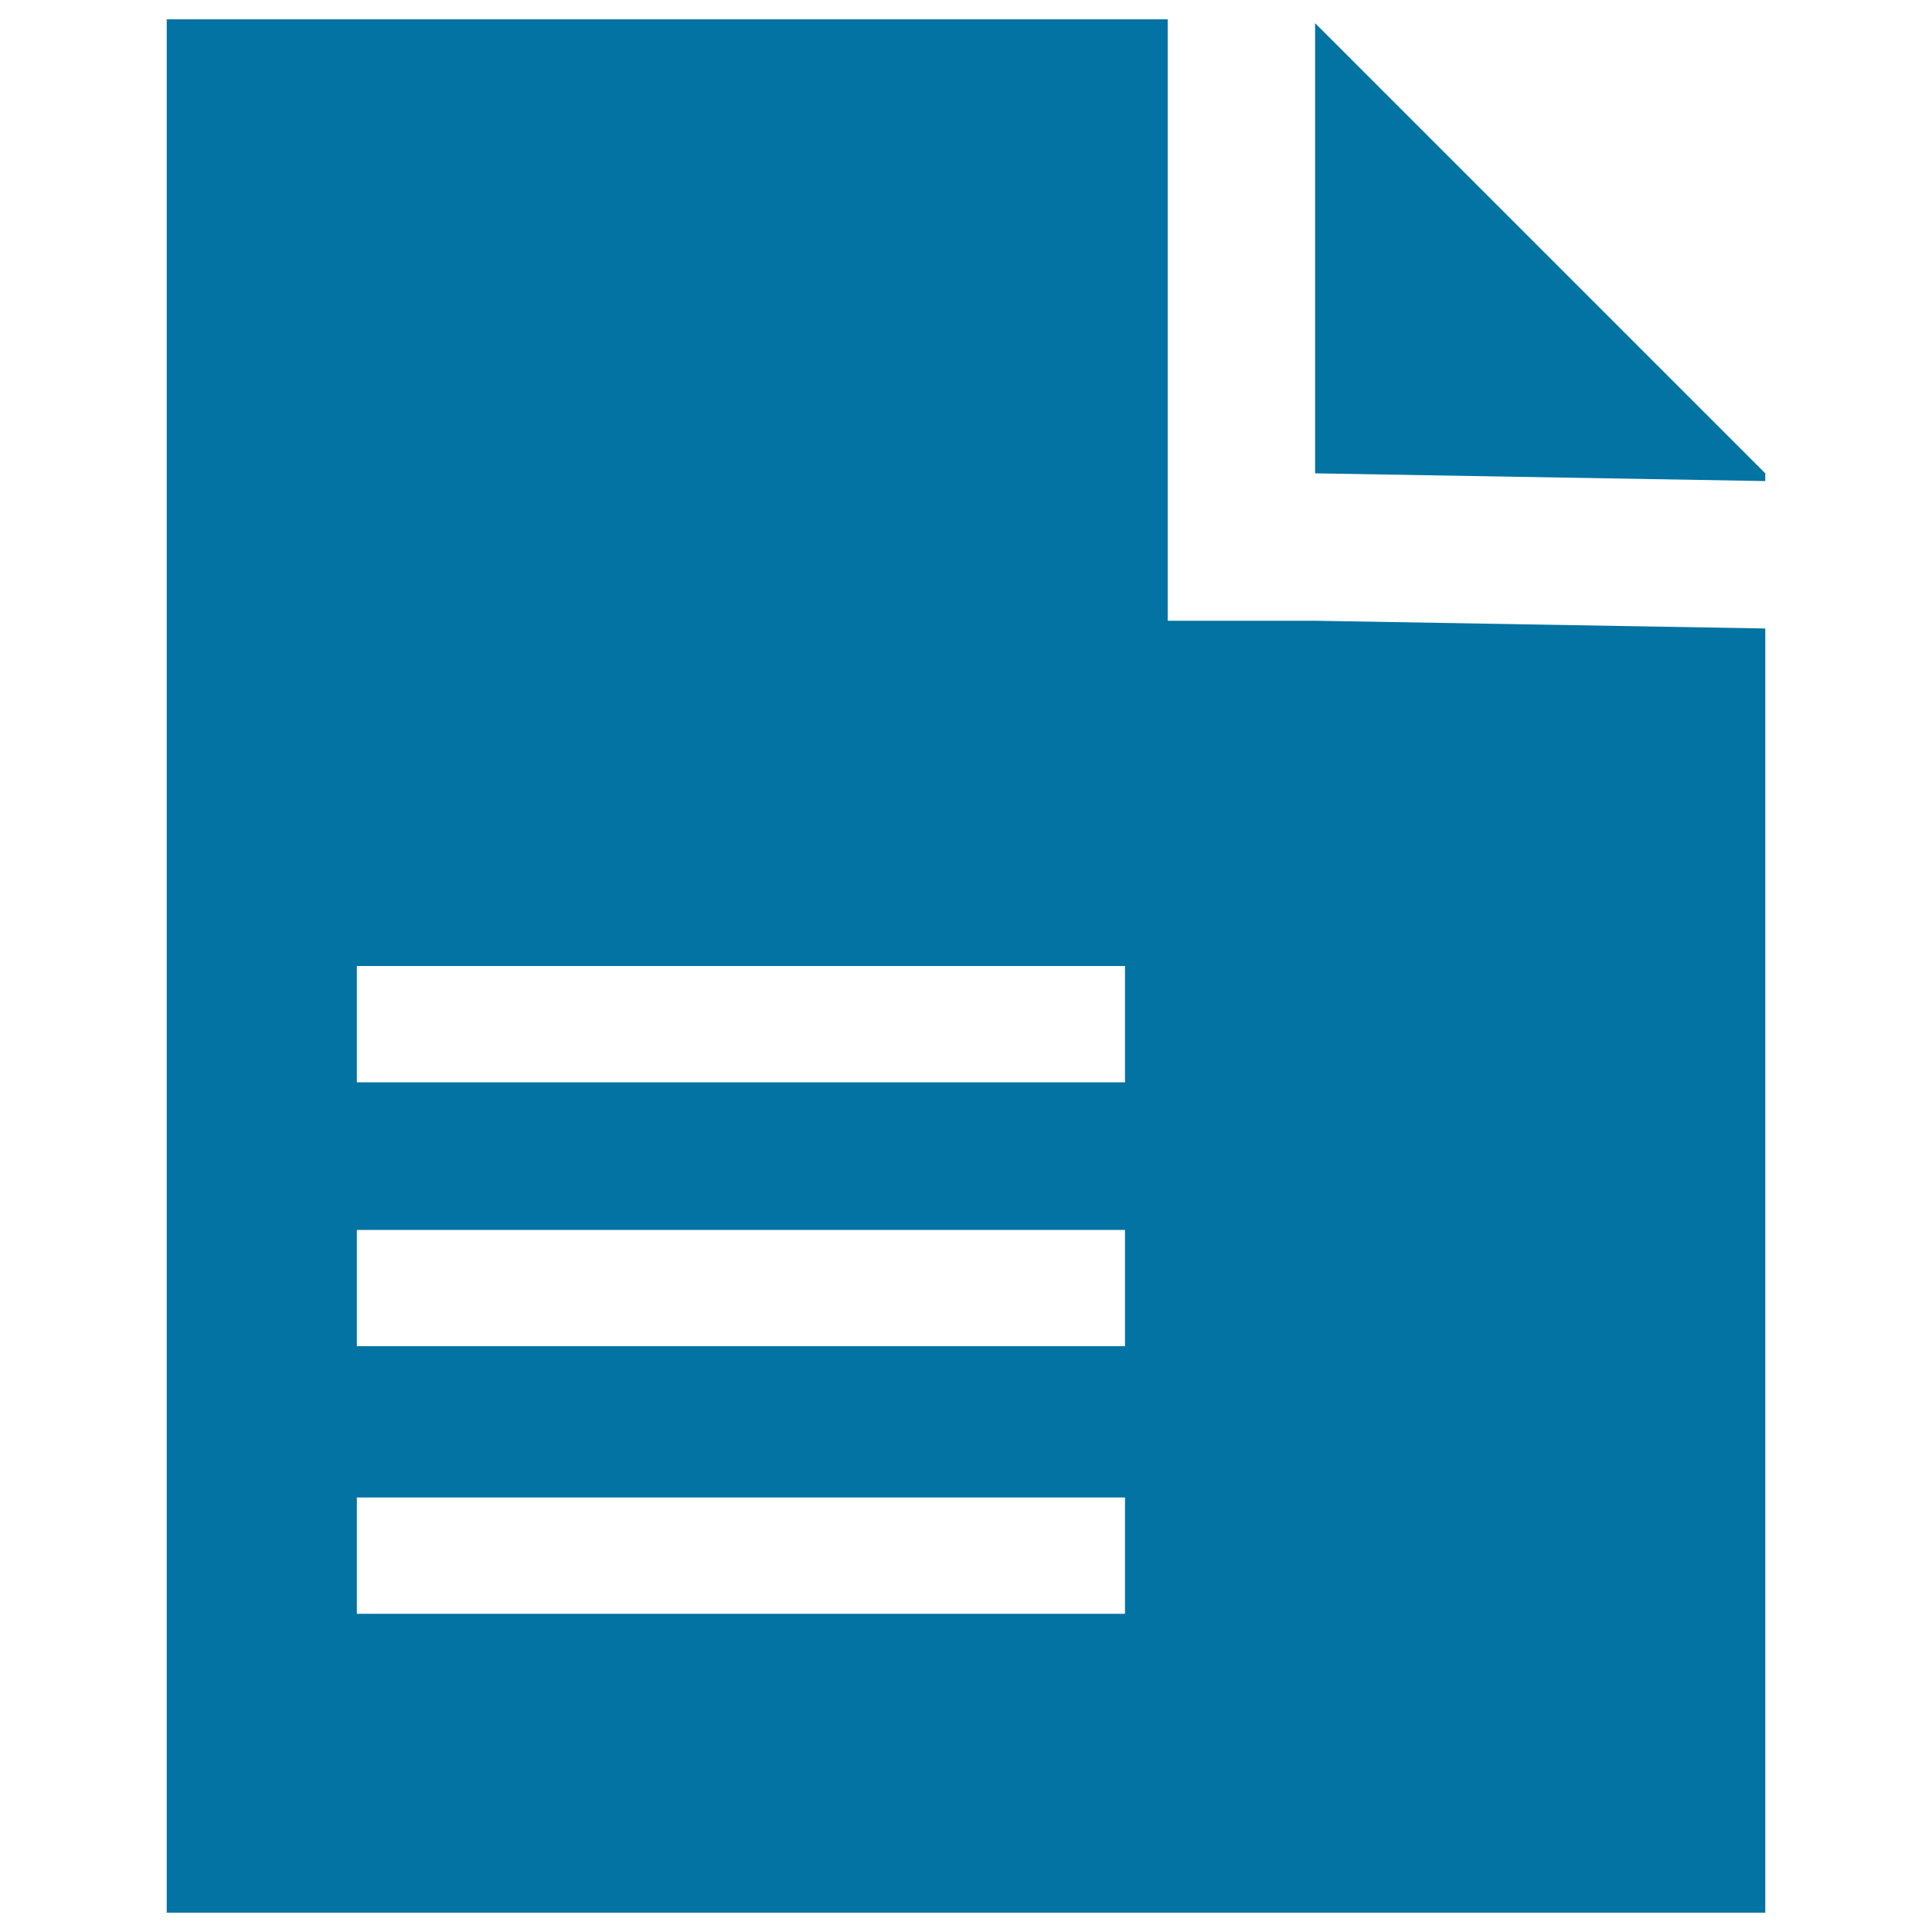
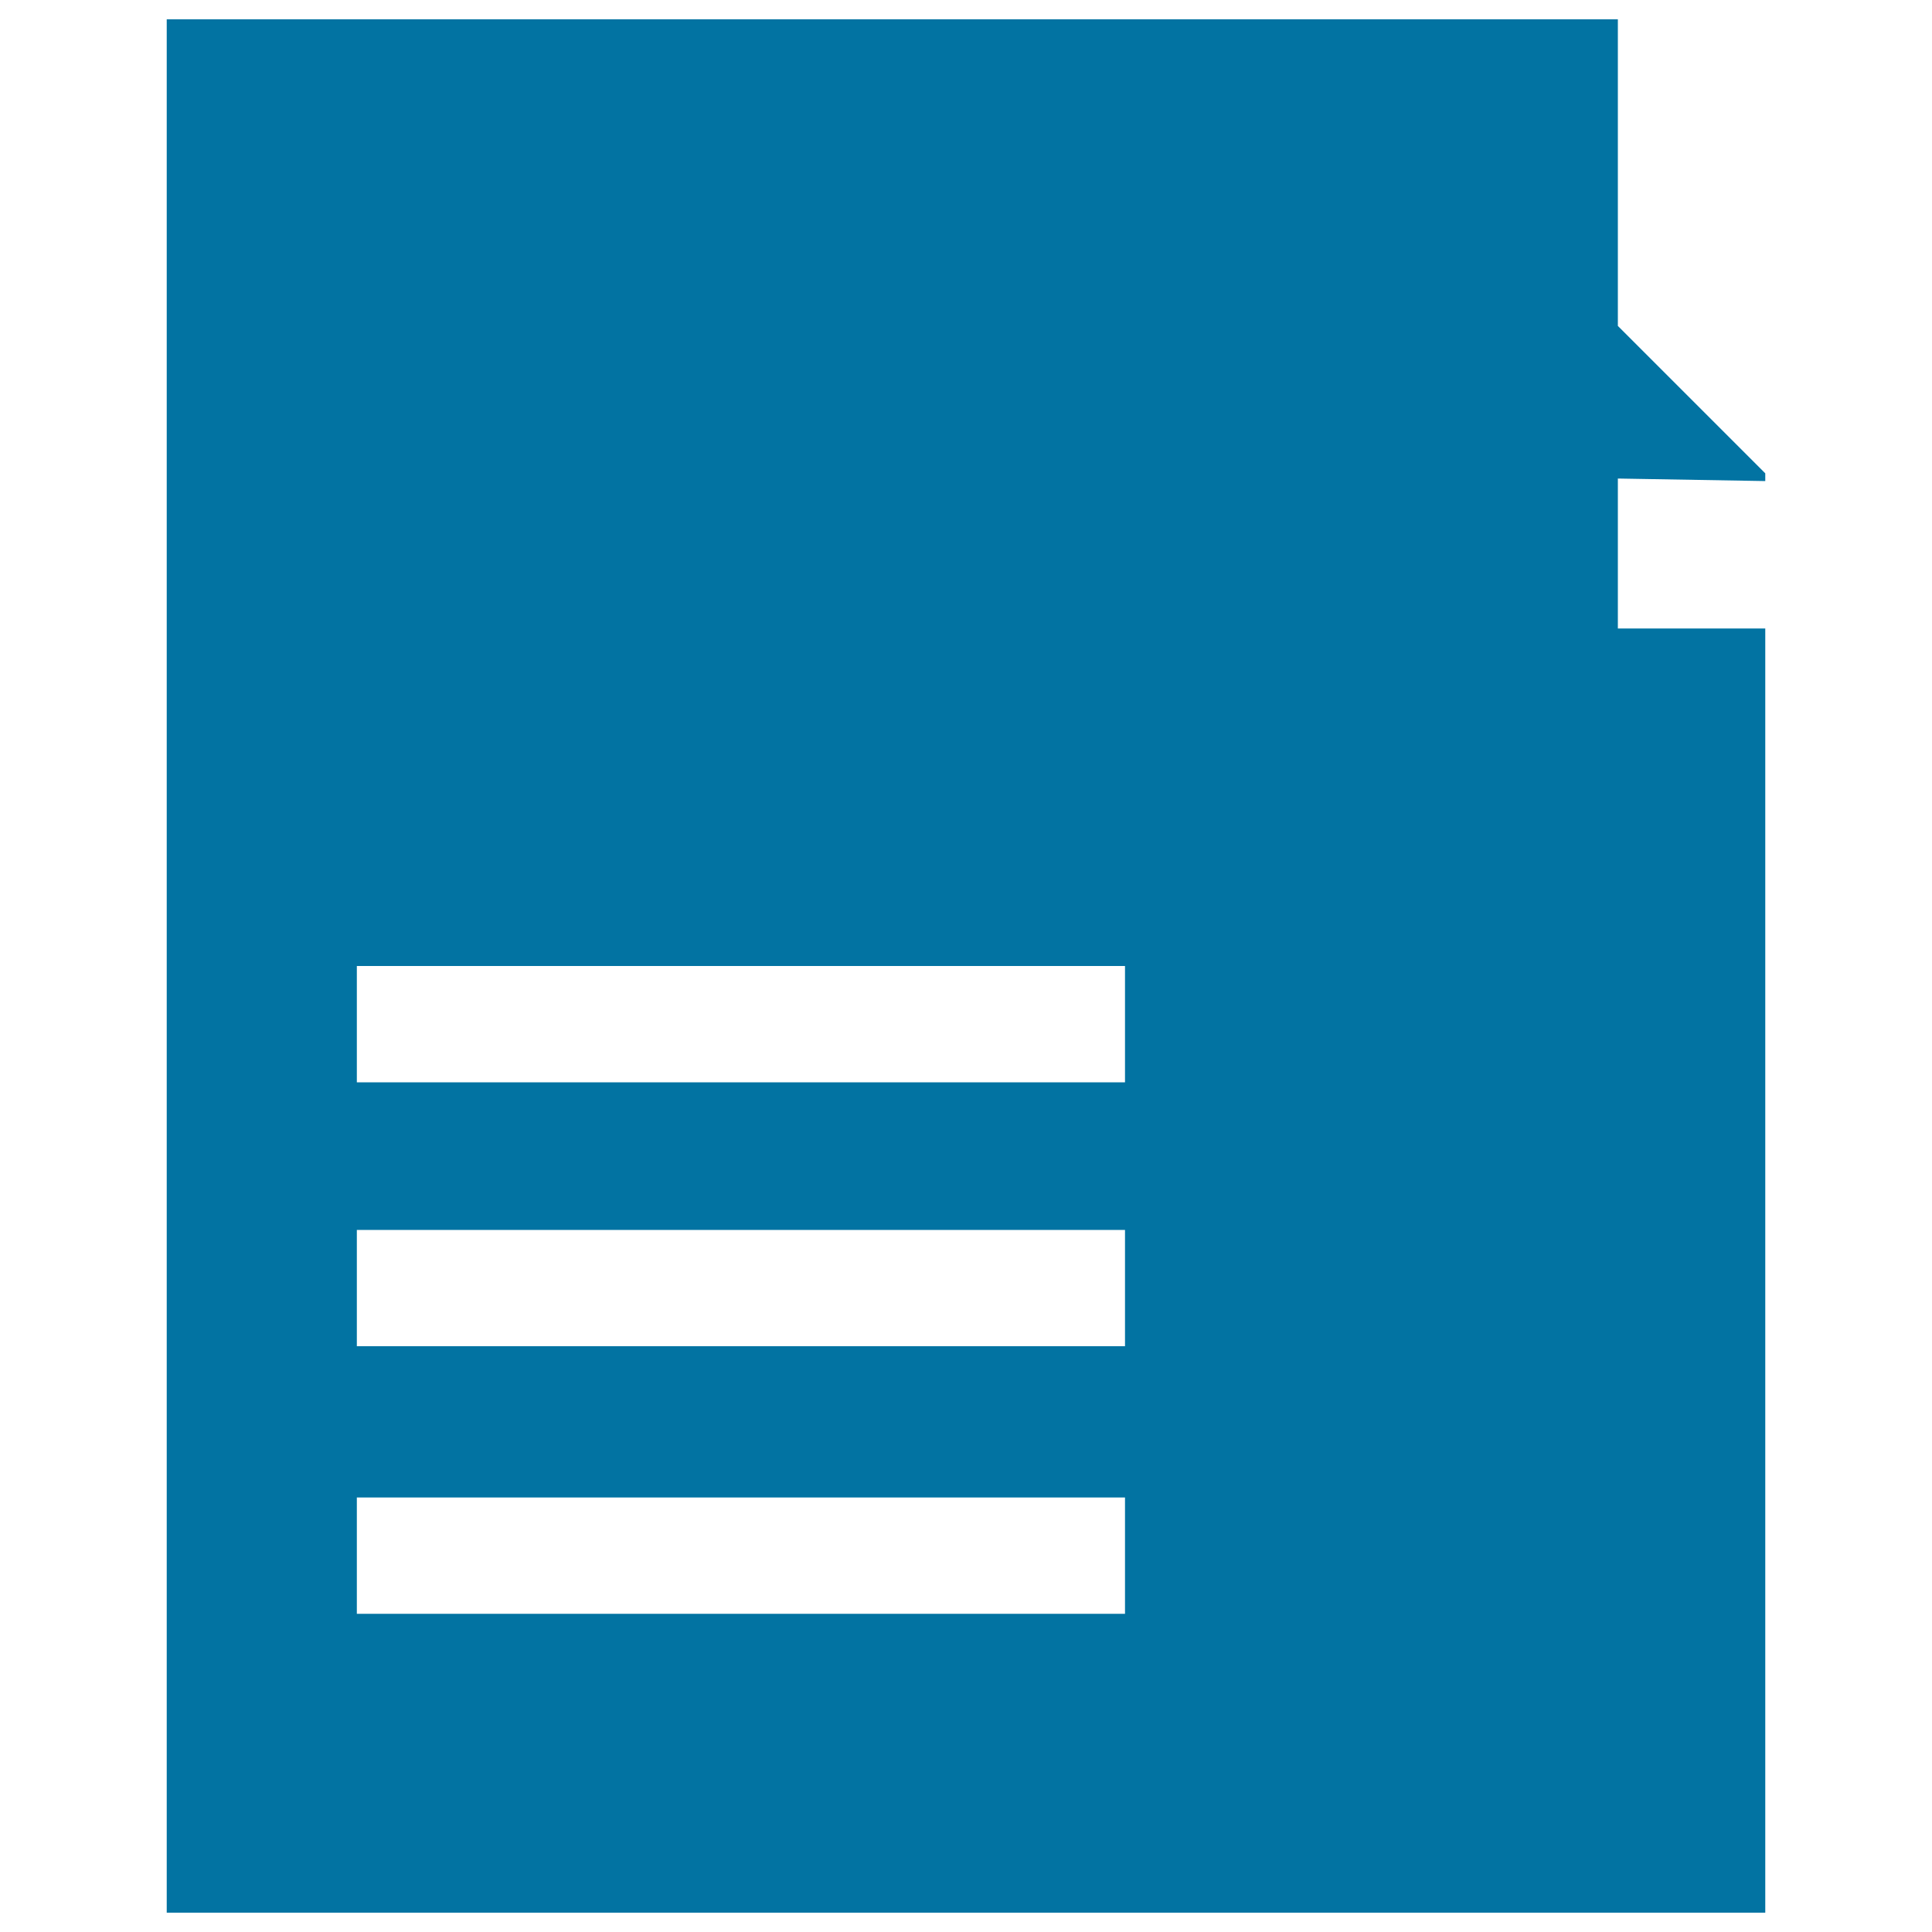
<svg xmlns="http://www.w3.org/2000/svg" viewBox="0 0 1000 1000" style="fill:#0273a2">
  <title>File filled SVG icon</title>
-   <path d="M86.3,10v78.3V988v2h827.4v-76.3V325.3l-233-4h-76.3V10H86.3z M680.7,12v233l233,4v-4L680.7,12z M184.7,500h397.6v60.2H184.7V500z M184.7,636.6h397.6v60.2H184.7V636.6z M184.7,775.1h397.6v60.2H184.7V775.1z" />
+   <path d="M86.3,10v78.3V988v2h827.4v-76.3V325.3h-76.3V10H86.3z M680.7,12v233l233,4v-4L680.7,12z M184.7,500h397.6v60.2H184.7V500z M184.7,636.6h397.6v60.2H184.7V636.6z M184.7,775.1h397.6v60.2H184.7V775.1z" />
</svg>